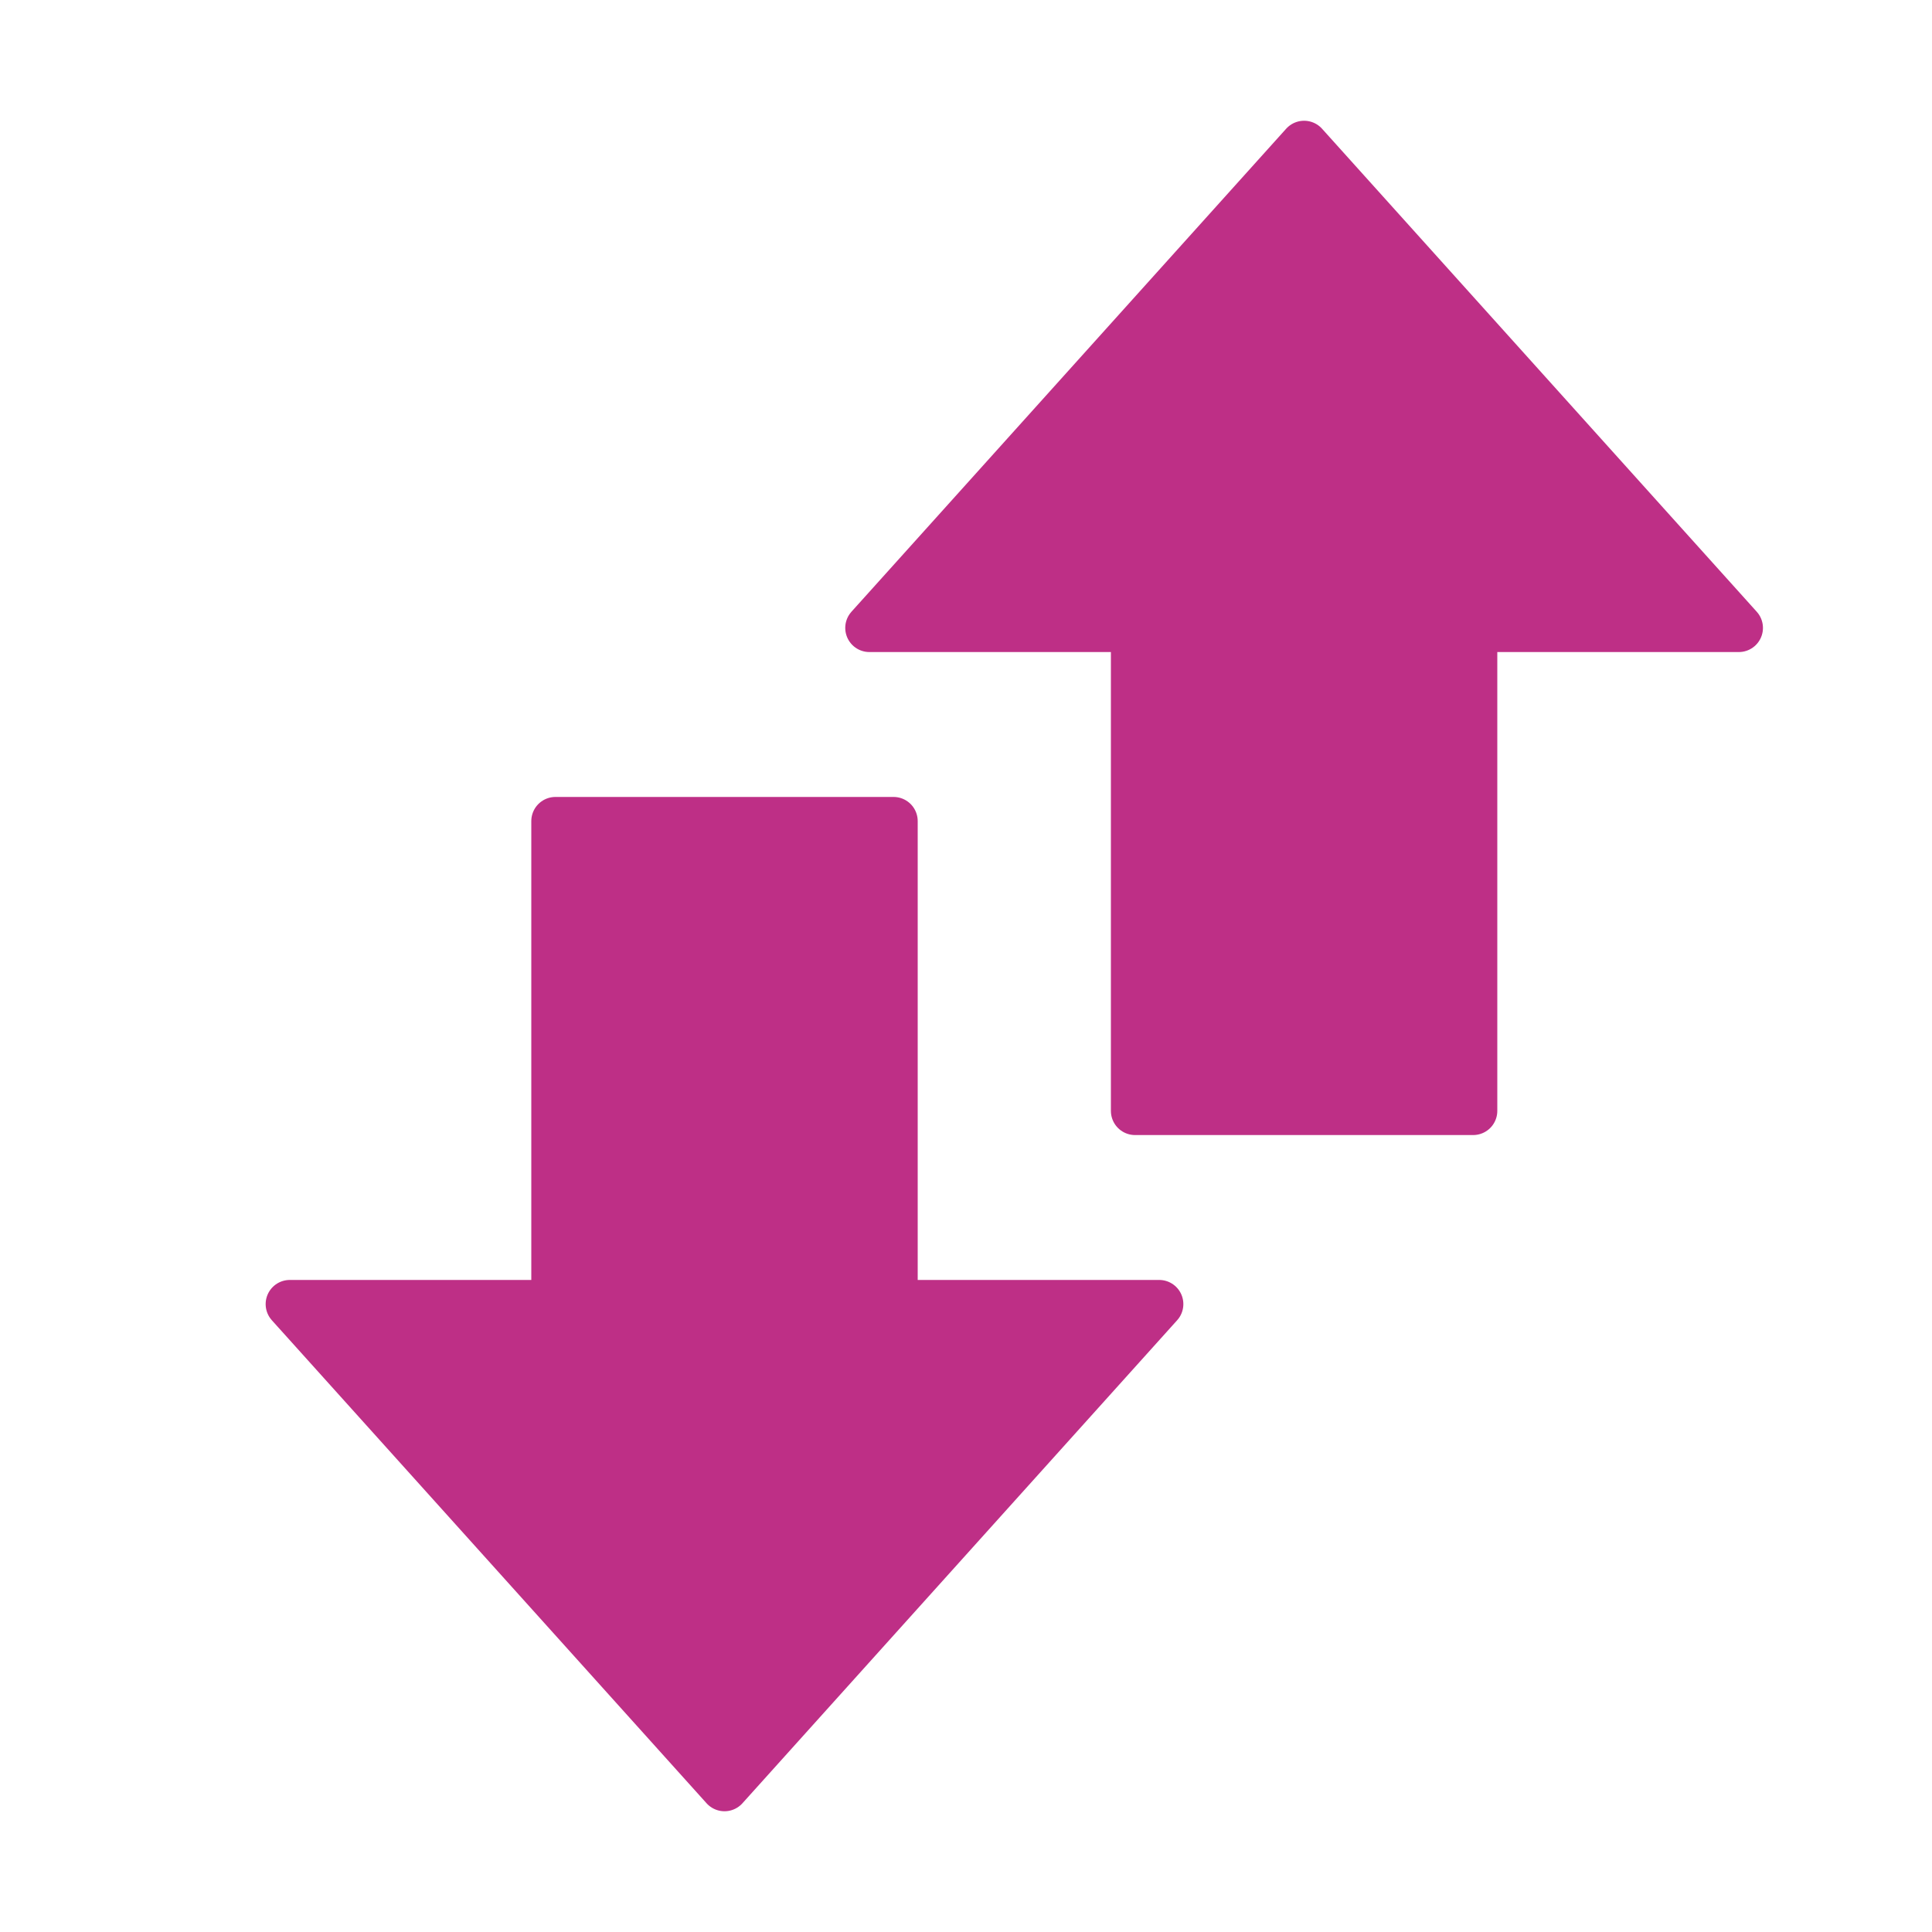
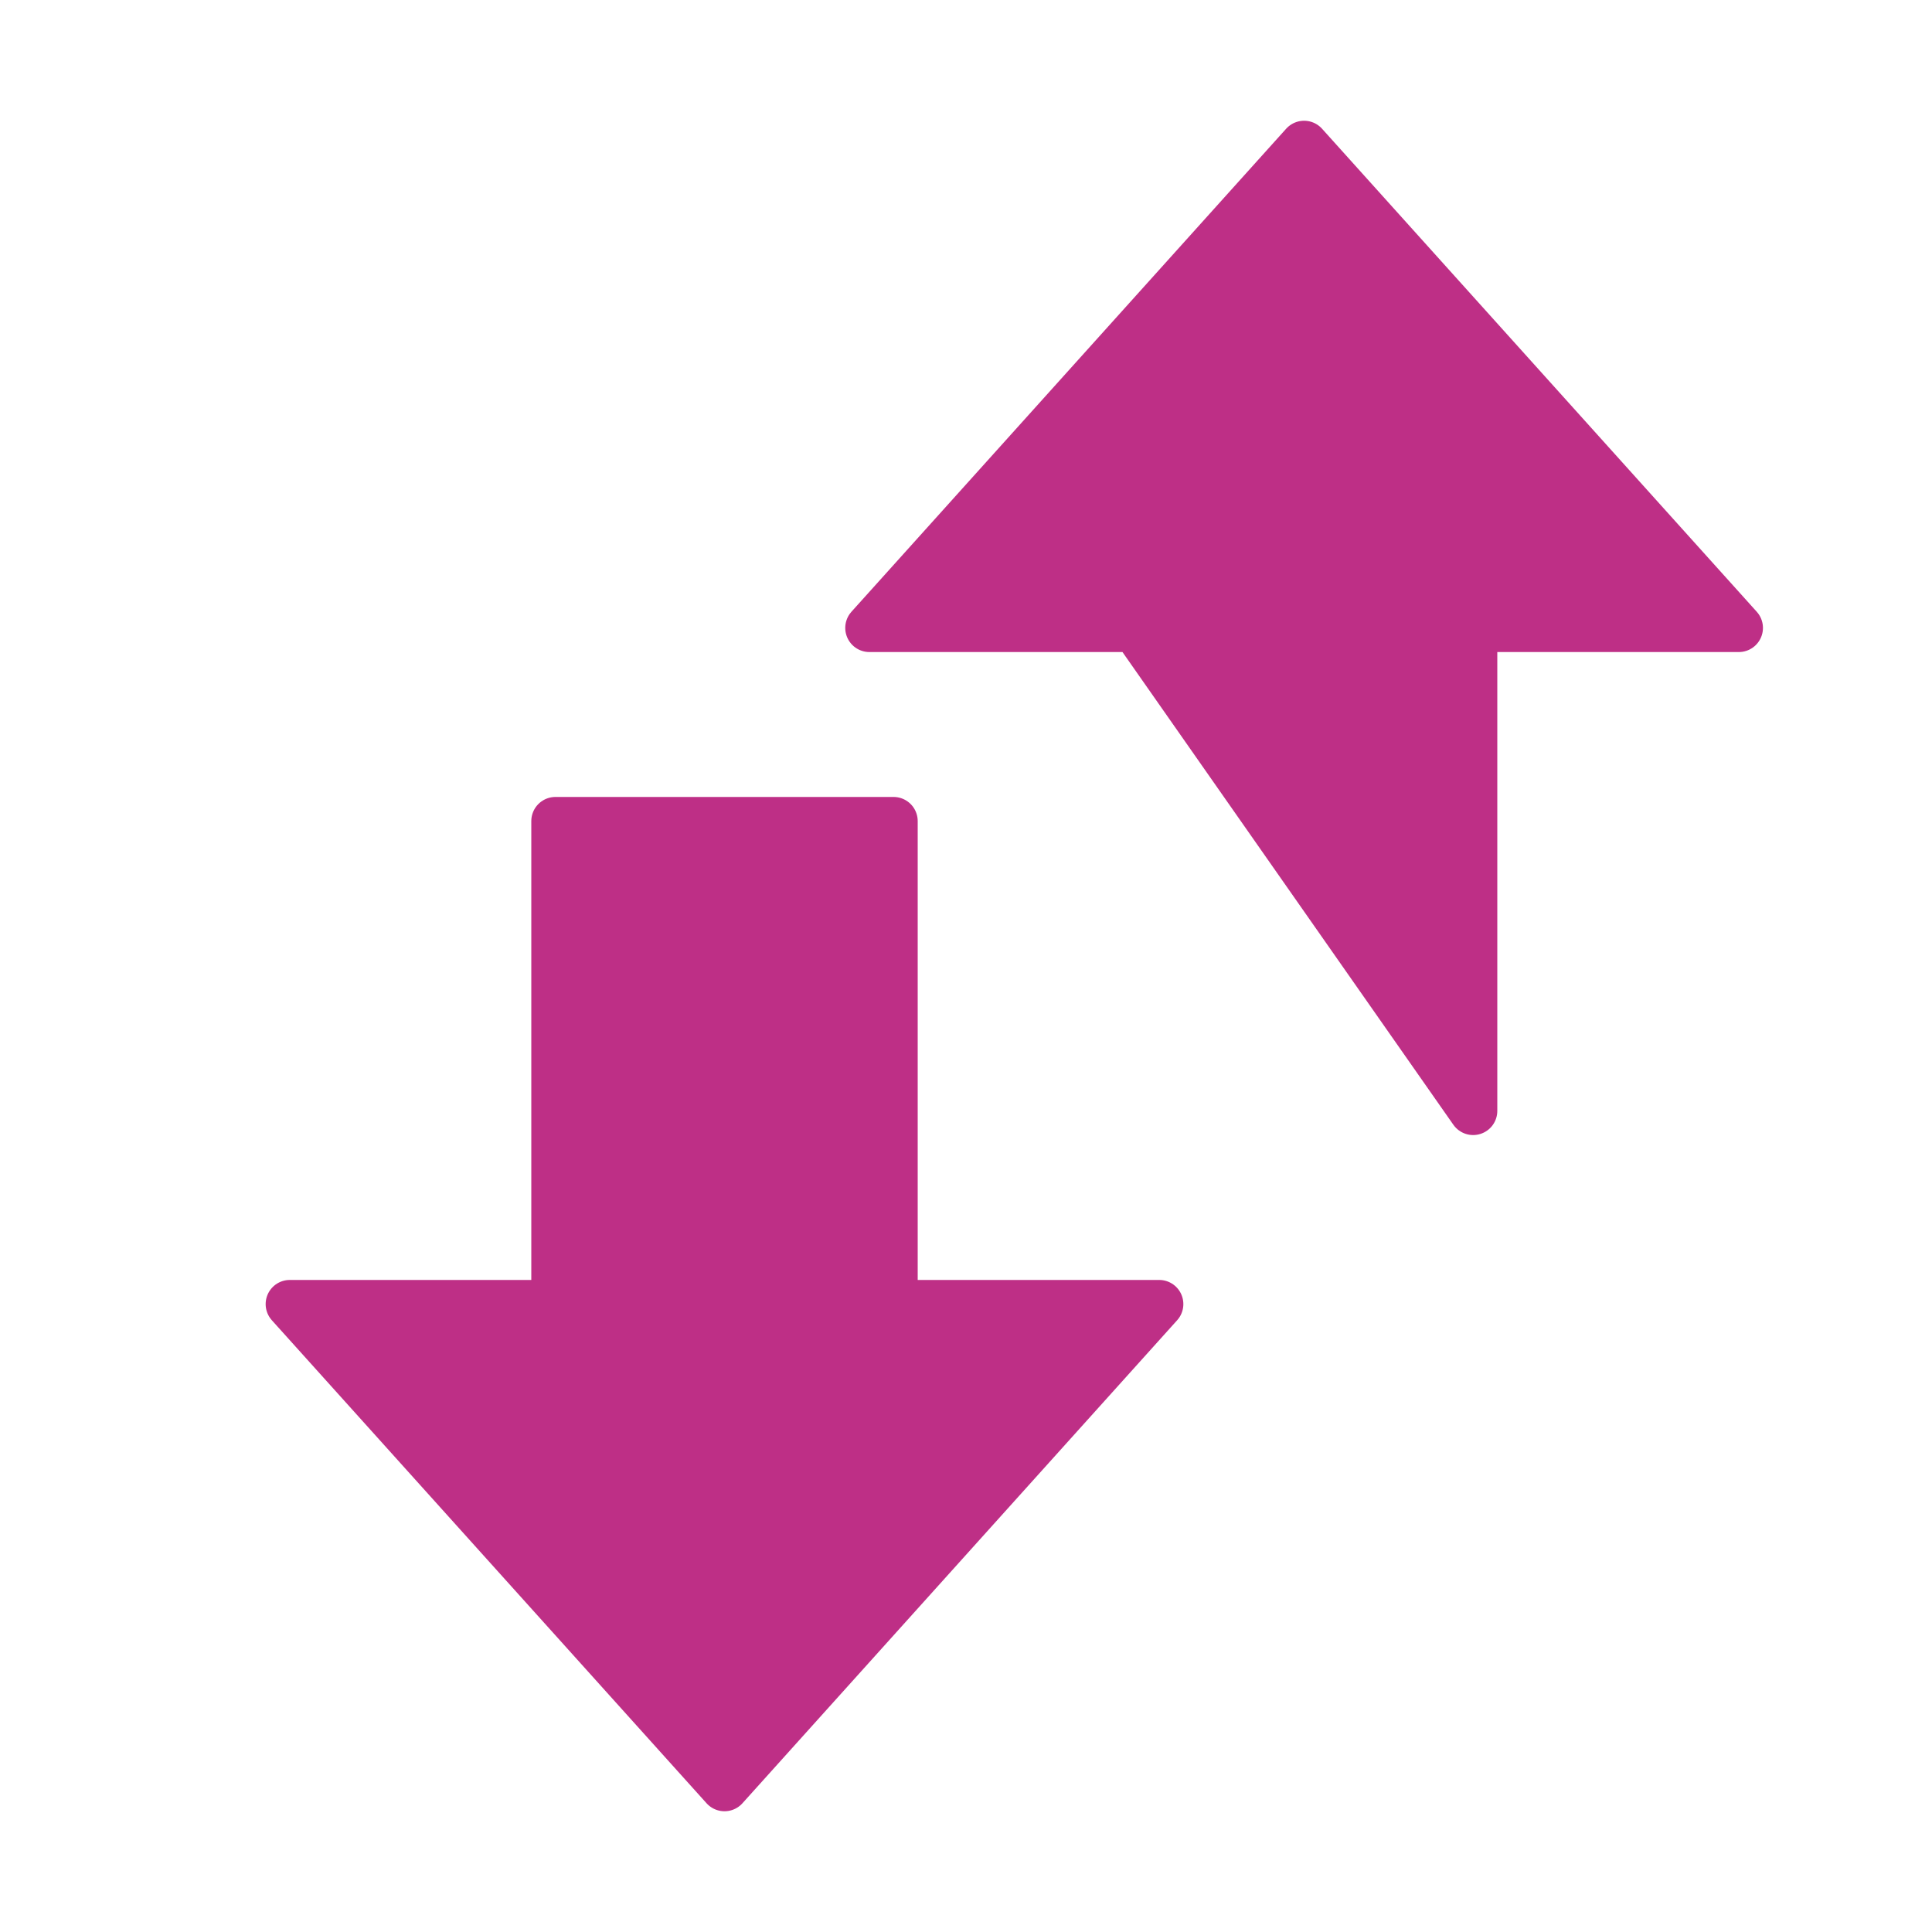
<svg xmlns="http://www.w3.org/2000/svg" width="20" height="20" viewBox="0 0 20 20" fill="none" class="button-icon">
-   <path fill-rule="evenodd" clip-rule="evenodd" d="M12 13.5L7.5 18.5L3 13.5L5.75 13.5L5.75 8.5L9.25 8.5L9.25 13.5L12 13.5ZM18 6.5L15.25 6.5L15.25 11.5L11.75 11.5L11.75 6.5L9 6.5L13.5 1.5L18 6.5Z" fill="#be2f86" stroke="#be2f86" stroke-width="0.5" stroke-linejoin="round" stroke-linecap="round" />
+   <path fill-rule="evenodd" clip-rule="evenodd" d="M12 13.5L7.5 18.5L3 13.5L5.75 13.5L5.75 8.5L9.25 8.5L9.25 13.5L12 13.5ZM18 6.5L15.25 6.5L15.25 11.5L11.75 6.5L9 6.5L13.5 1.5L18 6.5Z" fill="#be2f86" stroke="#be2f86" stroke-width="0.5" stroke-linejoin="round" stroke-linecap="round" />
</svg>